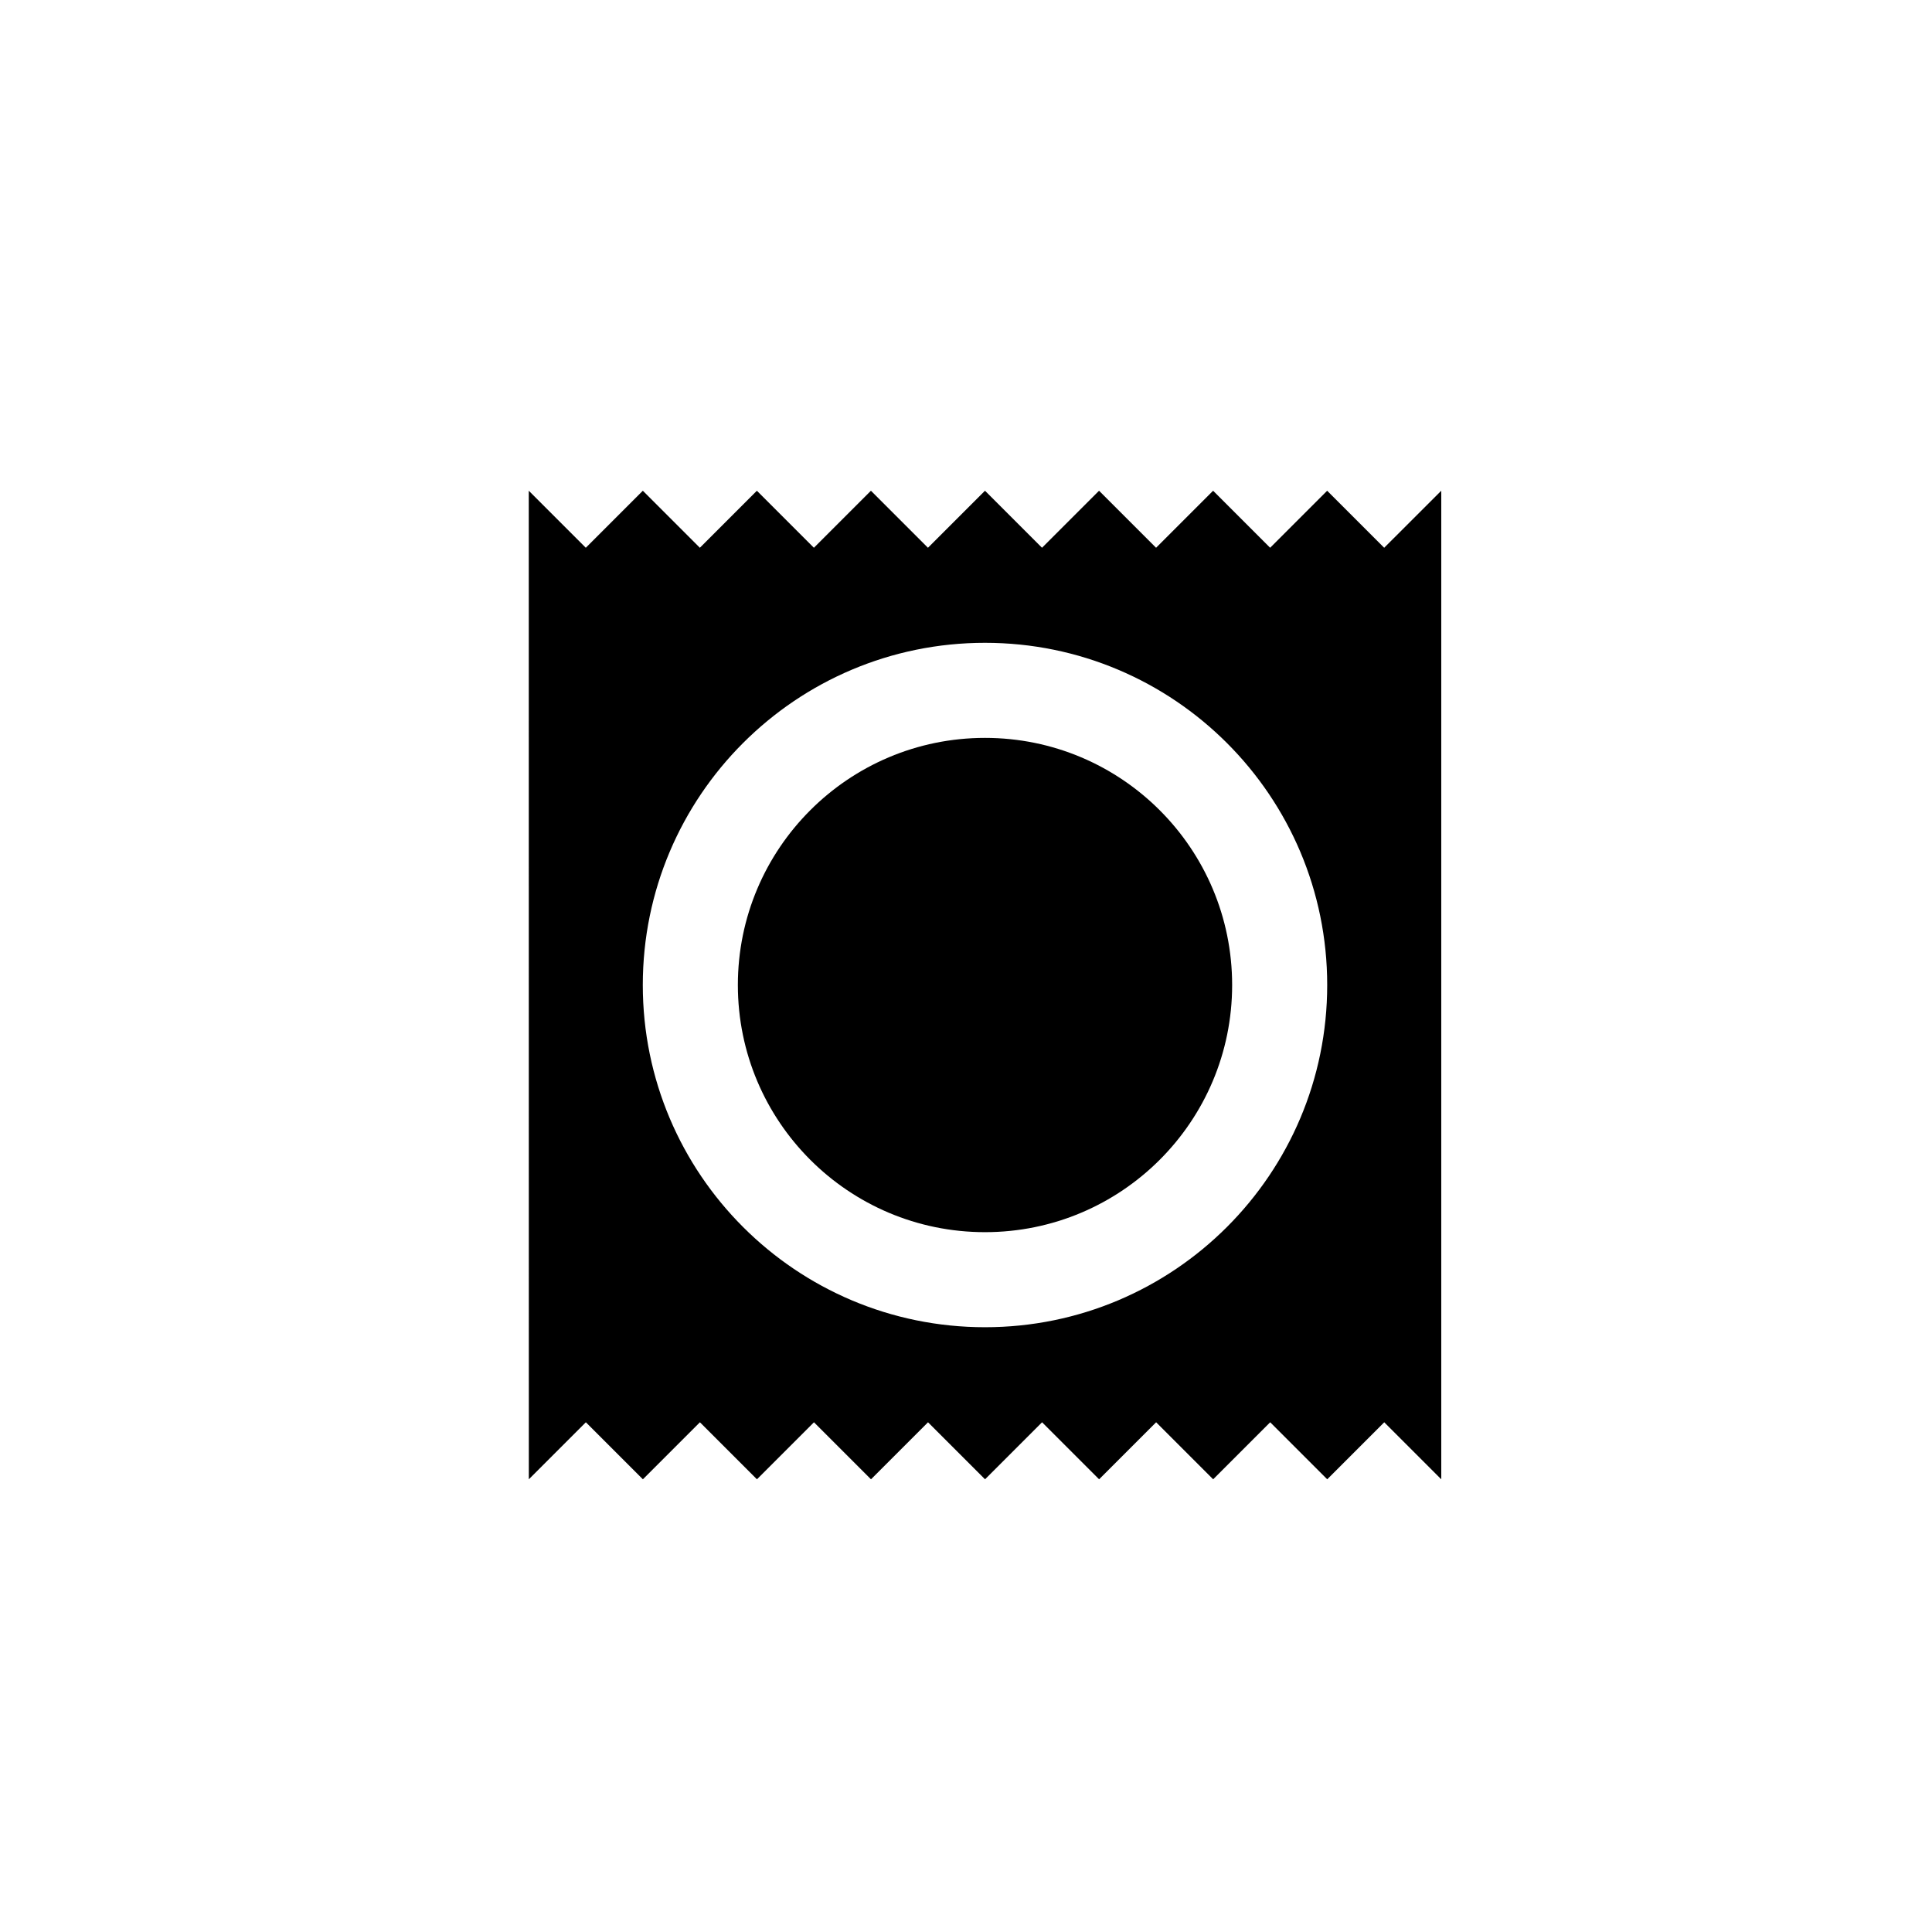
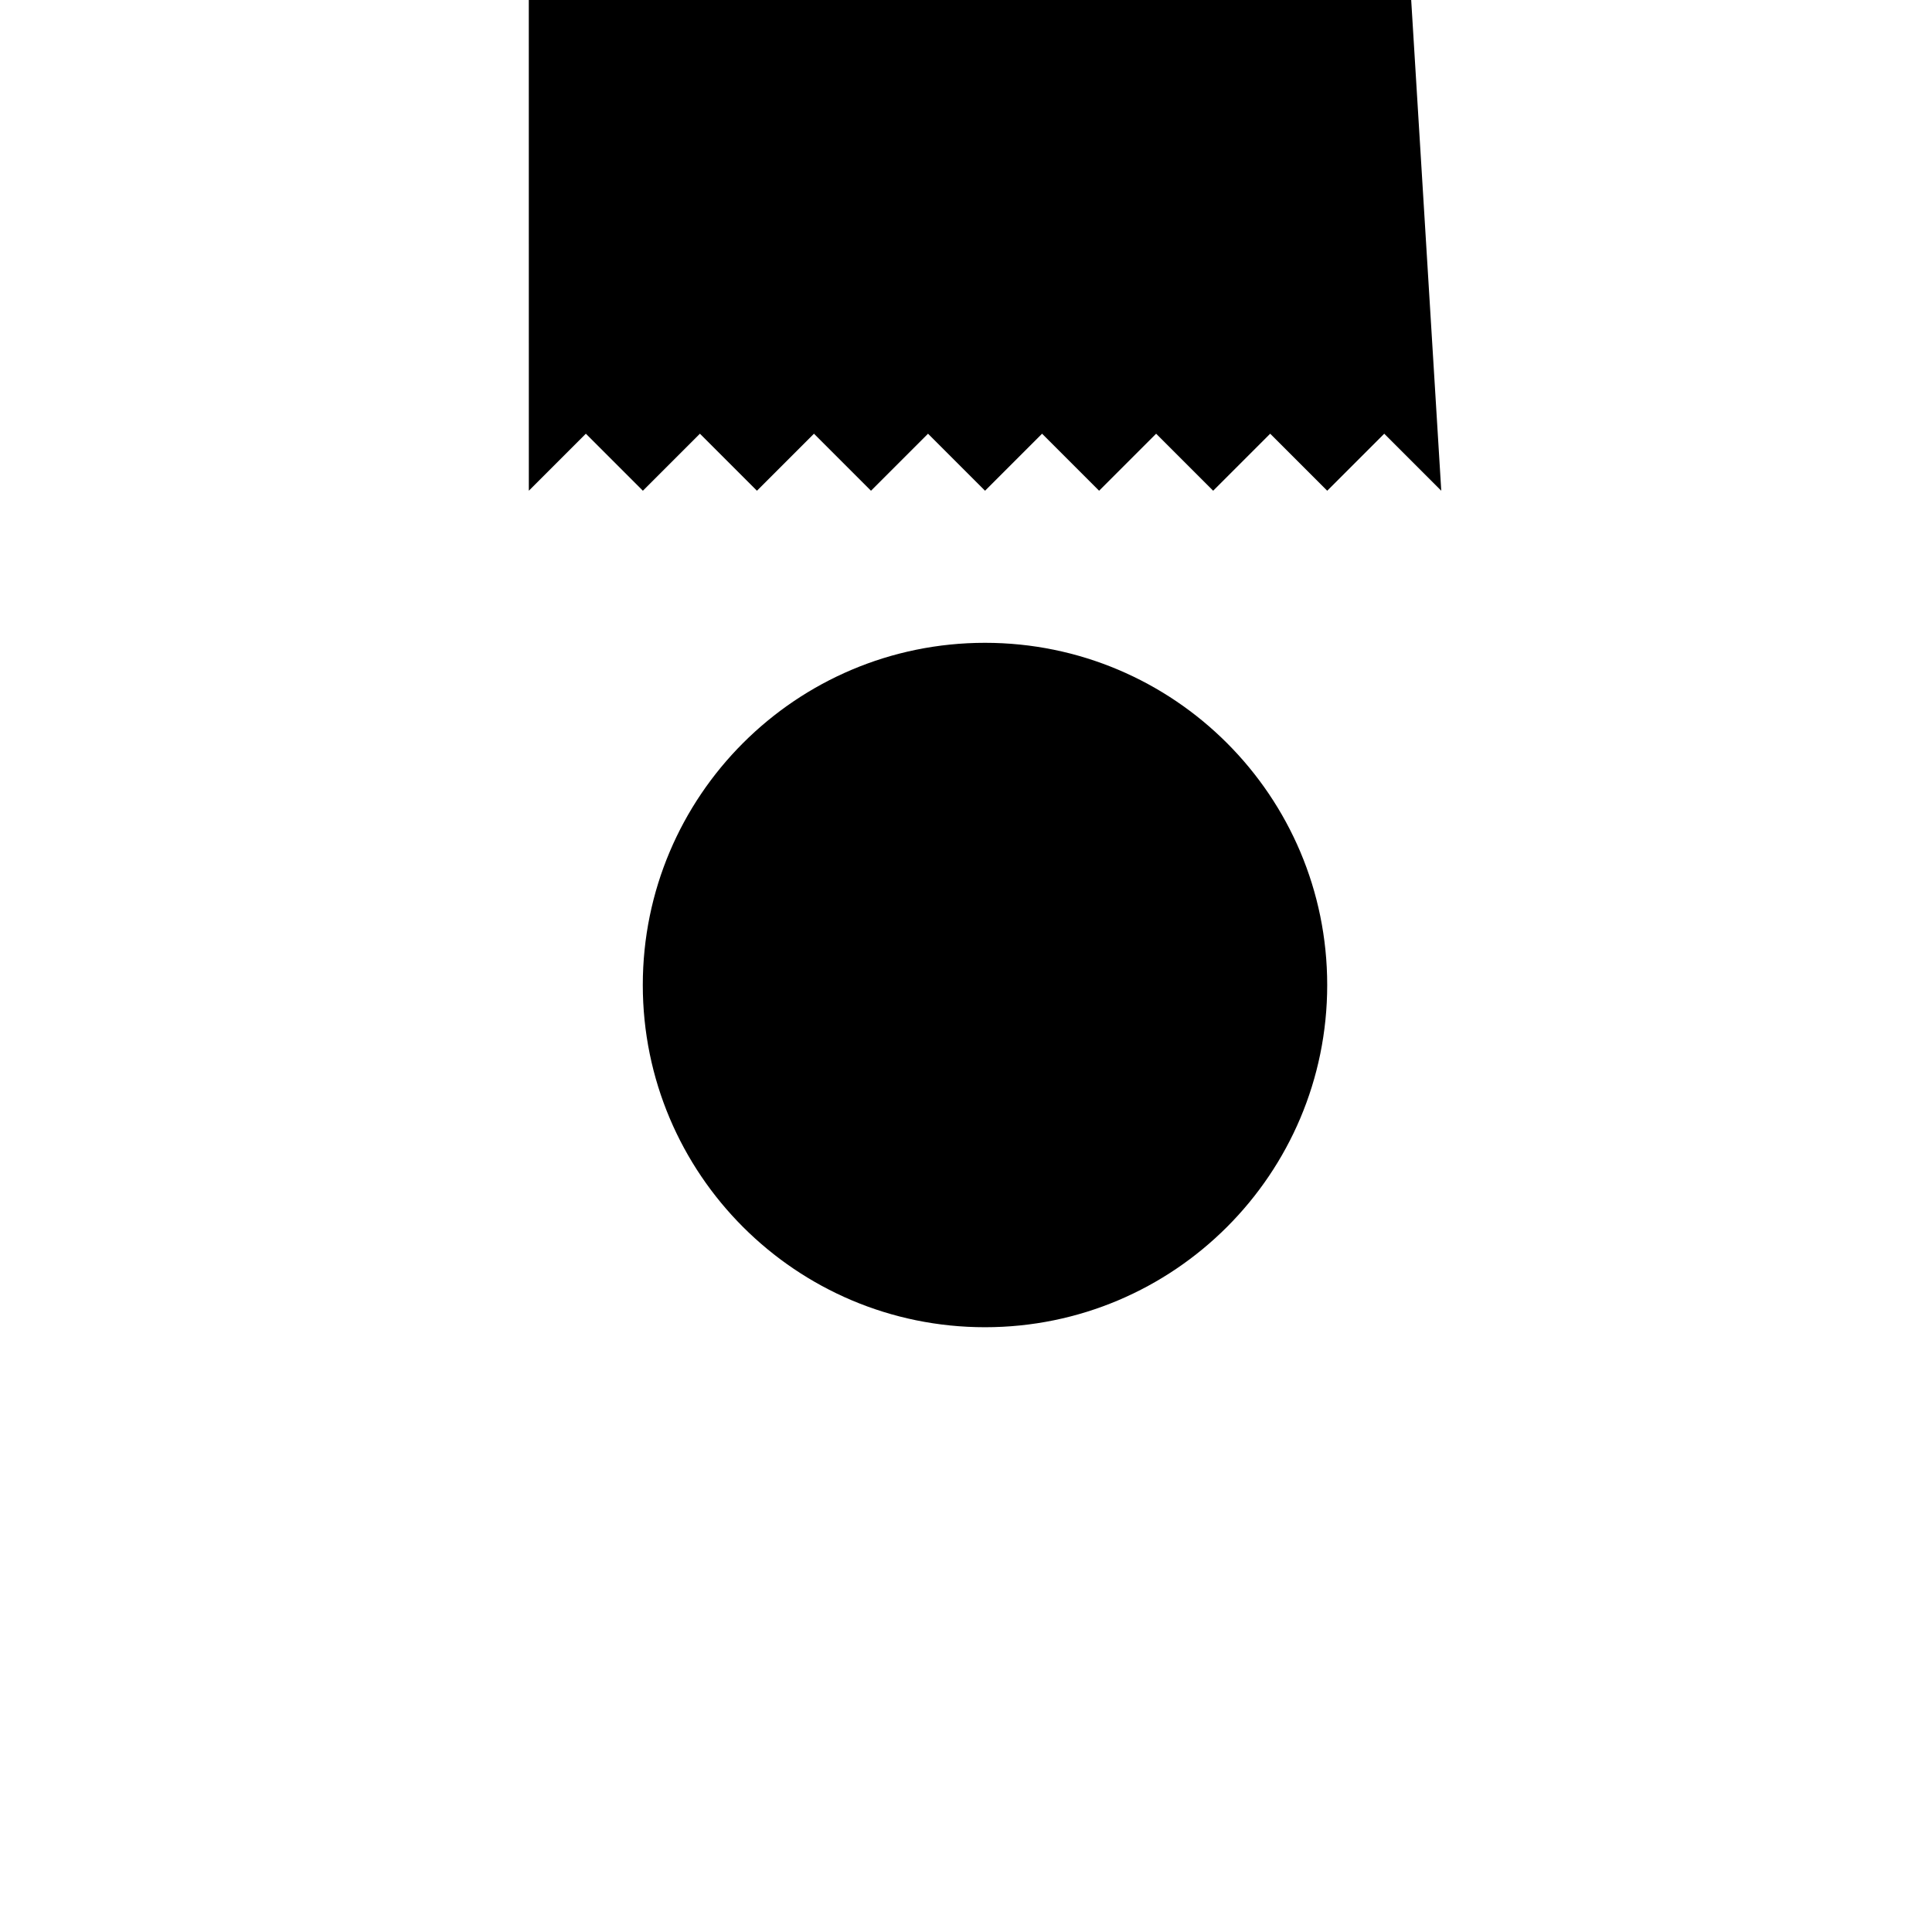
<svg xmlns="http://www.w3.org/2000/svg" fill="#000000" width="800px" height="800px" version="1.1" viewBox="144 144 512 512">
  <g>
-     <path d="m525.95 274.05v261.98l-15.113-15.113-15.113 15.113-15.113-15.113-15.113 15.113-15.113-15.113-15.113 15.113-15.113-15.113-15.113 15.113-15.113-15.113-15.113 15.113-15.113-15.113-15.113 15.113-15.113-15.113-15.113 15.113-15.113-15.113-15.113 15.113-0.016-261.98 15.113 15.113 15.113-15.113 15.113 15.113 15.113-15.113 15.113 15.113 15.113-15.113 15.113 15.113 15.113-15.113 15.113 15.113 15.113-15.113 15.113 15.113 15.113-15.113 15.113 15.113 15.113-15.113 15.113 15.113zm-30.227 130.99c0-50.078-40.613-90.688-90.688-90.688-50.078 0-90.688 40.605-90.688 90.688 0 50.078 40.605 90.688 90.688 90.688 50.074 0 90.688-40.605 90.688-90.688z" />
-     <path d="m470.53 405.04c0 36.172-29.324 65.496-65.496 65.496s-65.492-29.324-65.492-65.496 29.32-65.492 65.492-65.492 65.496 29.32 65.496 65.492" />
+     <path d="m525.95 274.05l-15.113-15.113-15.113 15.113-15.113-15.113-15.113 15.113-15.113-15.113-15.113 15.113-15.113-15.113-15.113 15.113-15.113-15.113-15.113 15.113-15.113-15.113-15.113 15.113-15.113-15.113-15.113 15.113-15.113-15.113-15.113 15.113-0.016-261.98 15.113 15.113 15.113-15.113 15.113 15.113 15.113-15.113 15.113 15.113 15.113-15.113 15.113 15.113 15.113-15.113 15.113 15.113 15.113-15.113 15.113 15.113 15.113-15.113 15.113 15.113 15.113-15.113 15.113 15.113zm-30.227 130.99c0-50.078-40.613-90.688-90.688-90.688-50.078 0-90.688 40.605-90.688 90.688 0 50.078 40.605 90.688 90.688 90.688 50.074 0 90.688-40.605 90.688-90.688z" />
  </g>
</svg>